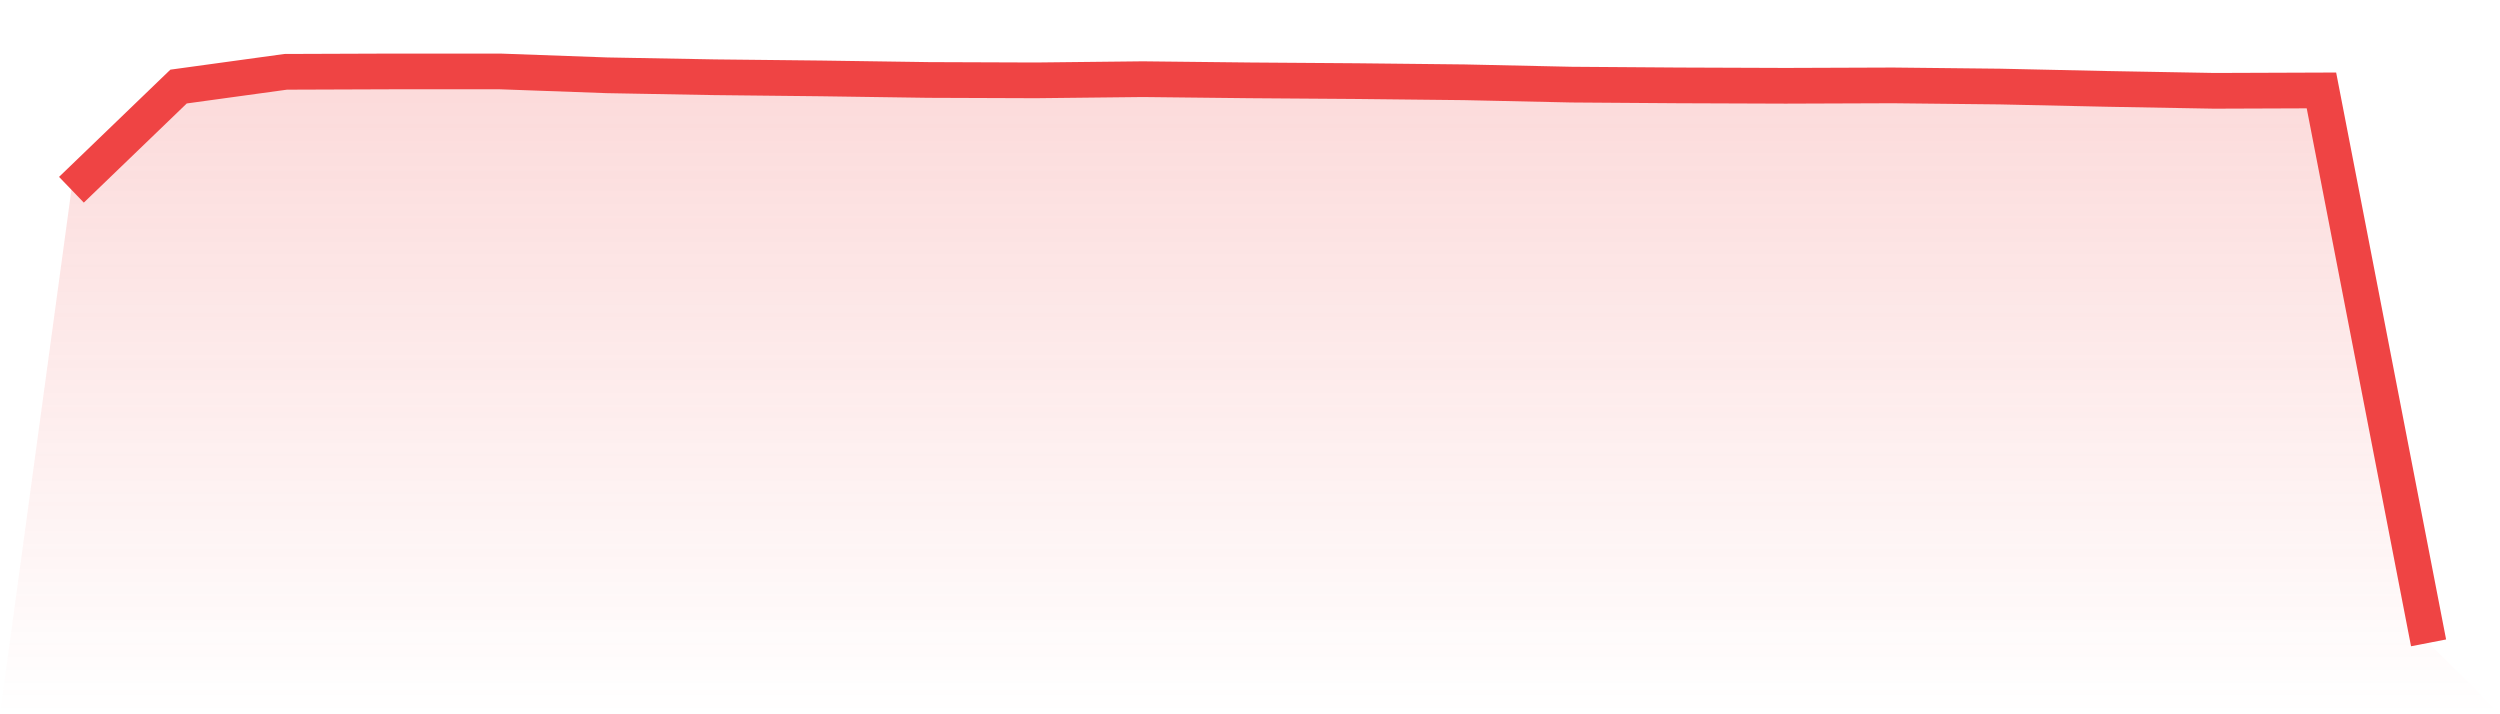
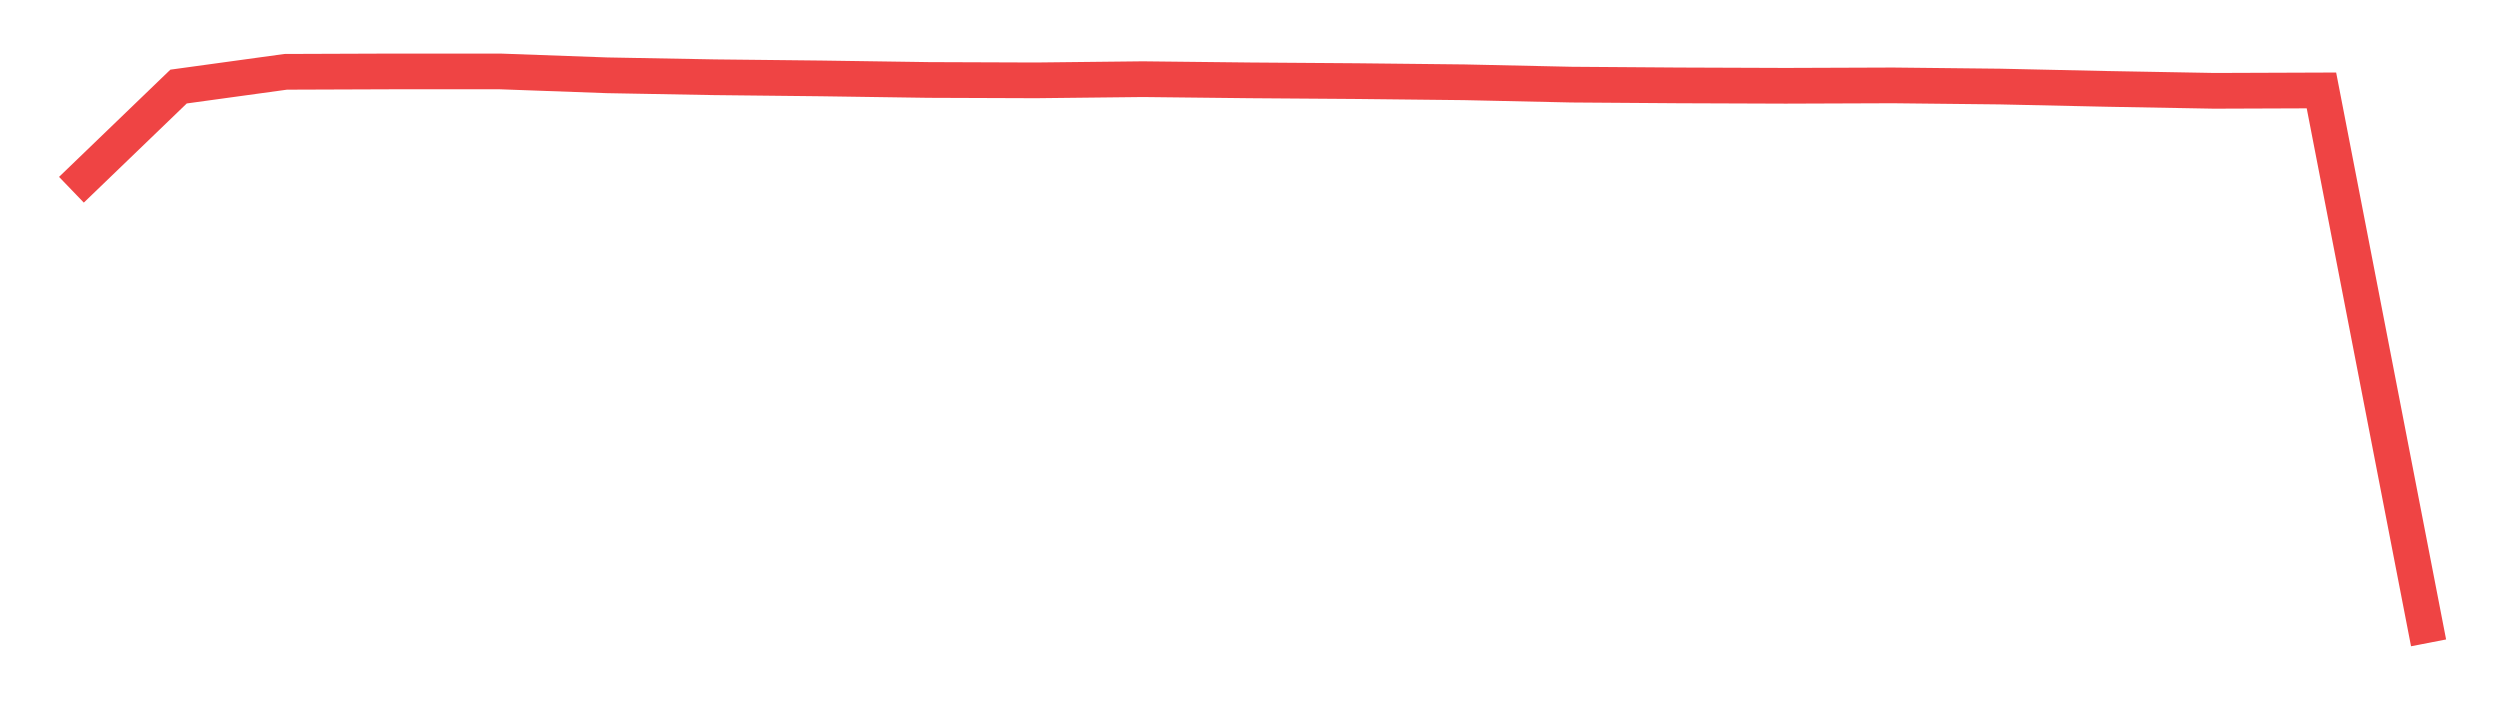
<svg xmlns="http://www.w3.org/2000/svg" viewBox="0 0 140 40">
  <defs>
    <linearGradient id="gradient" x1="0" x2="0" y1="0" y2="1">
      <stop offset="0%" stop-color="#ef4444" stop-opacity="0.2" />
      <stop offset="100%" stop-color="#ef4444" stop-opacity="0" />
    </linearGradient>
  </defs>
-   <path d="M4,10.626 L4,10.626 L10,4.847 L16,4.022 L22,4 L28,4 L34,4.217 L40,4.326 L46,4.391 L52,4.478 L58,4.5 L64,4.434 L70,4.5 L76,4.543 L82,4.608 L88,4.739 L94,4.782 L100,4.804 L106,4.782 L112,4.847 L118,4.978 L124,5.086 L130,5.064 L136,36 L140,40 L0,40 z" fill="url(#gradient)" />
  <path d="M4,10.626 L4,10.626 L10,4.847 L16,4.022 L22,4 L28,4 L34,4.217 L40,4.326 L46,4.391 L52,4.478 L58,4.5 L64,4.434 L70,4.5 L76,4.543 L82,4.608 L88,4.739 L94,4.782 L100,4.804 L106,4.782 L112,4.847 L118,4.978 L124,5.086 L130,5.064 L136,36" fill="none" stroke="#ef4444" stroke-width="2" />
</svg>